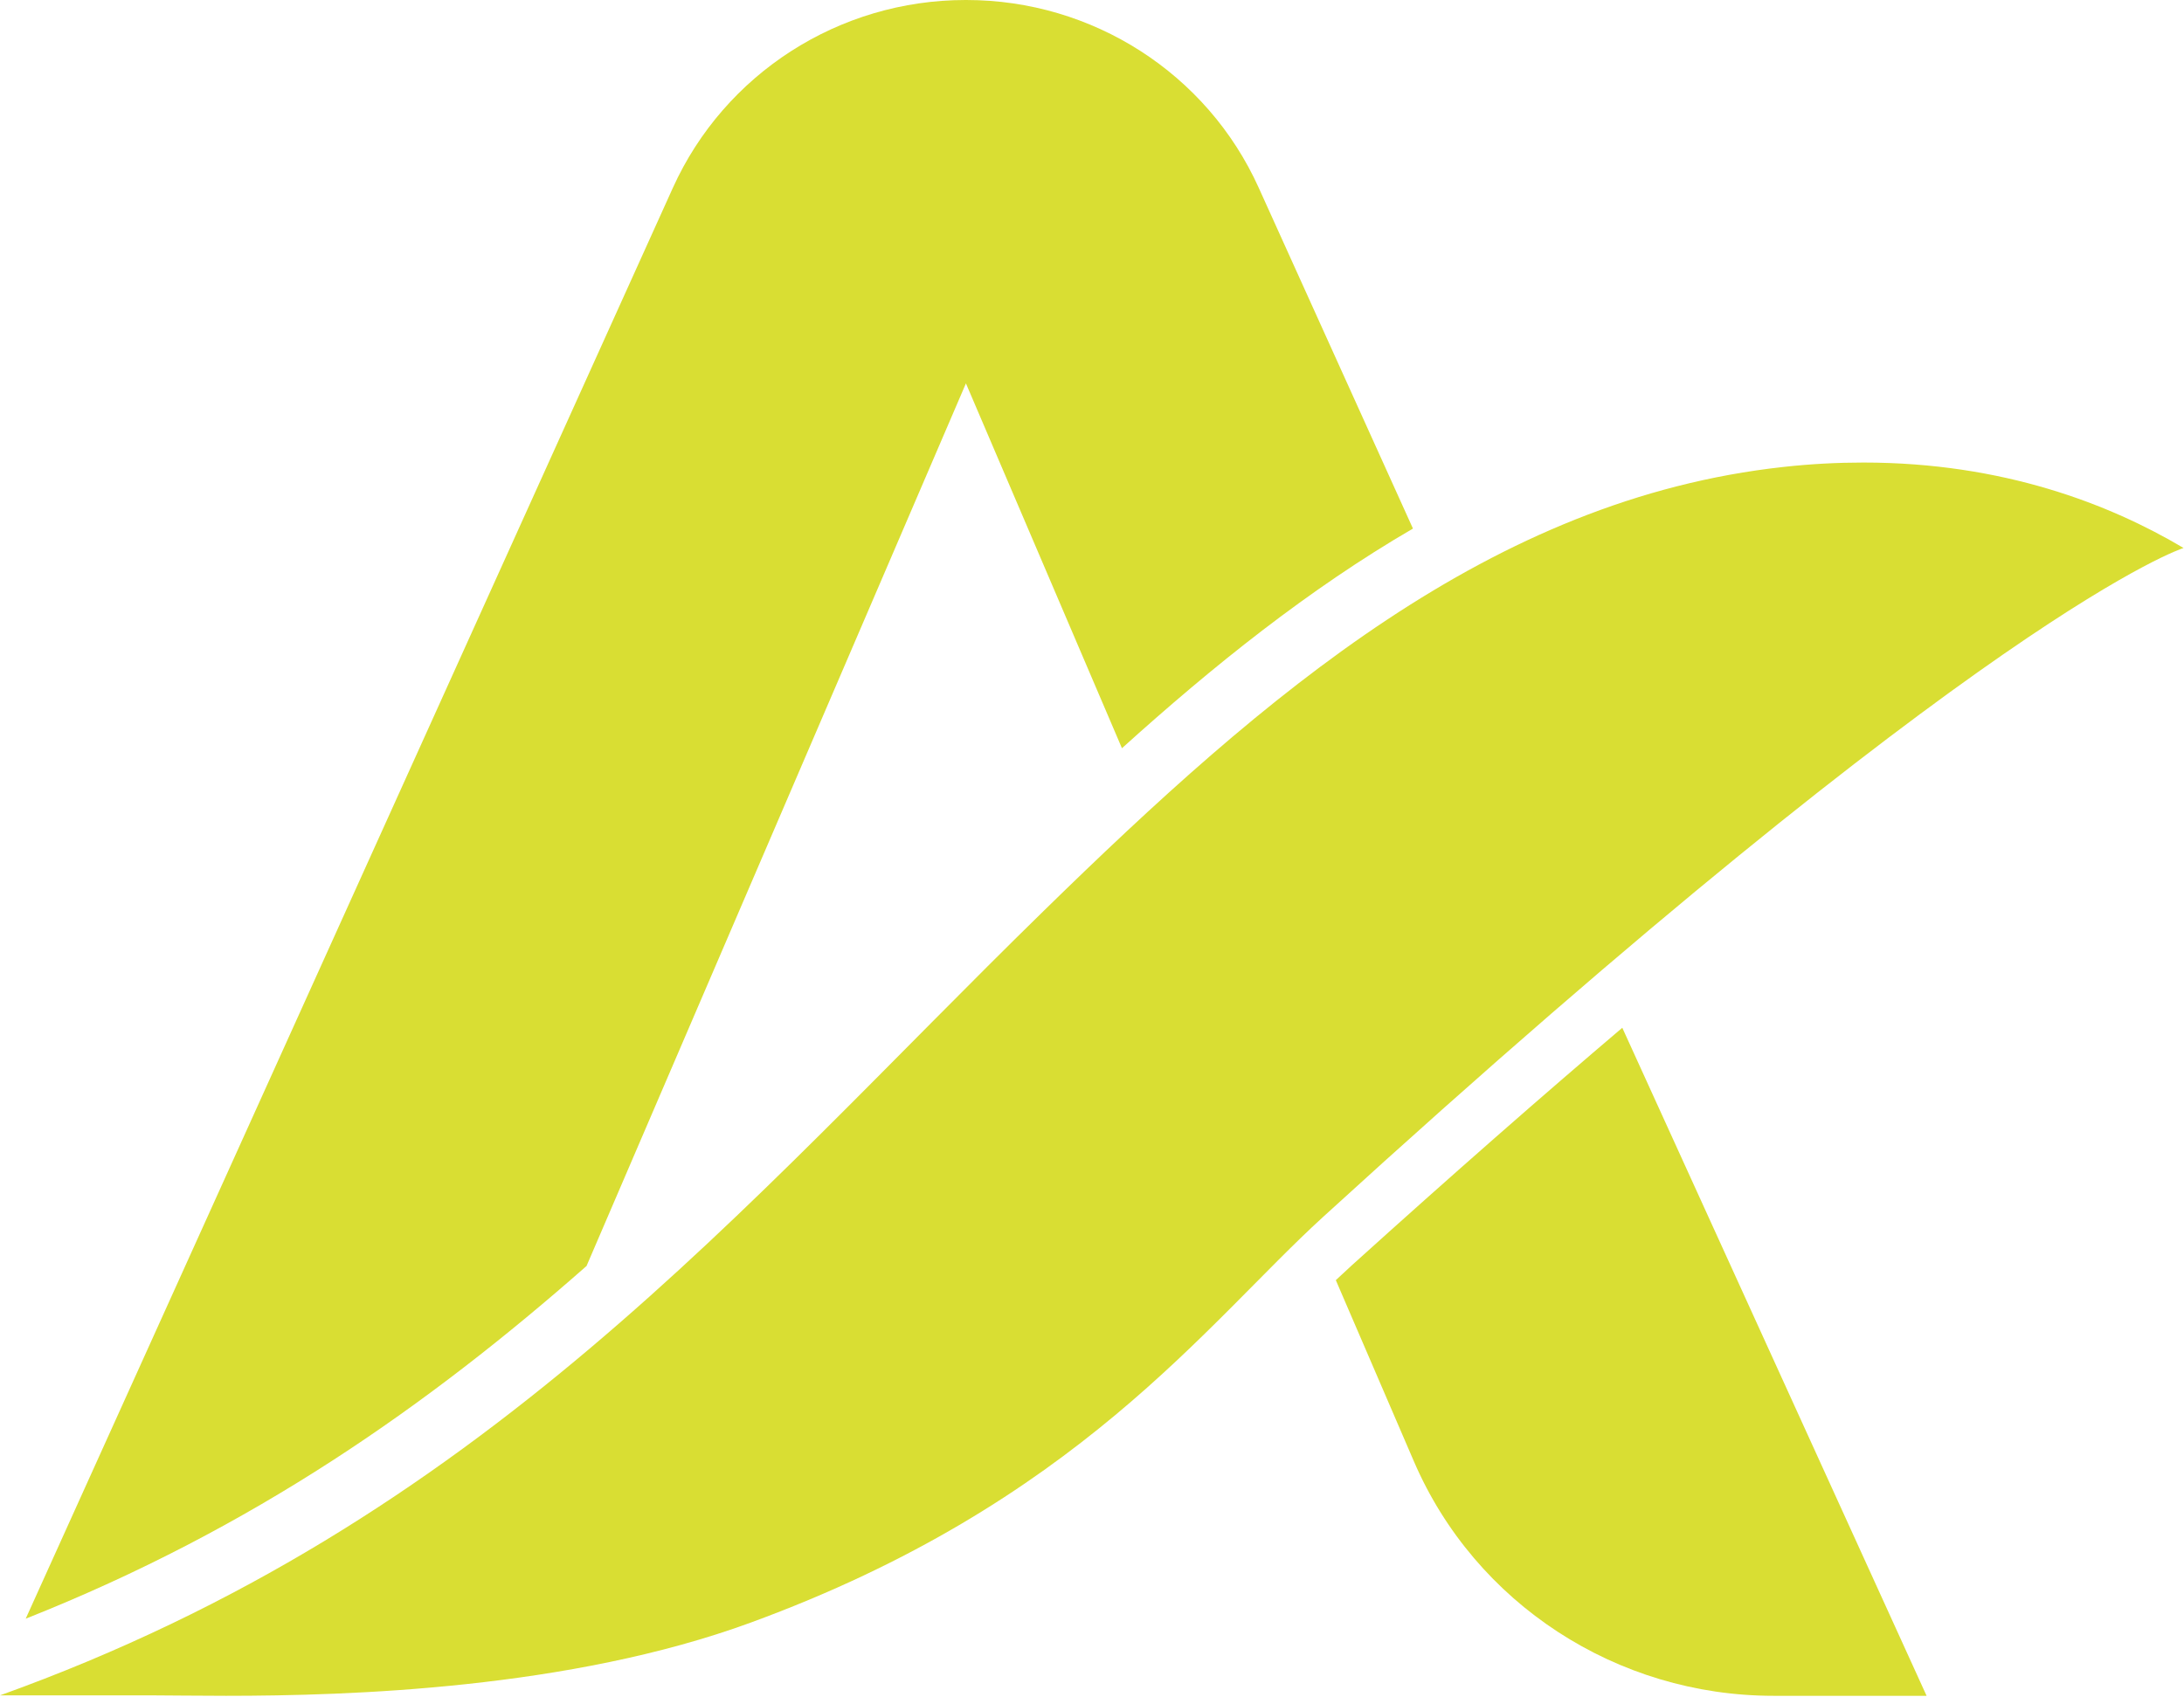
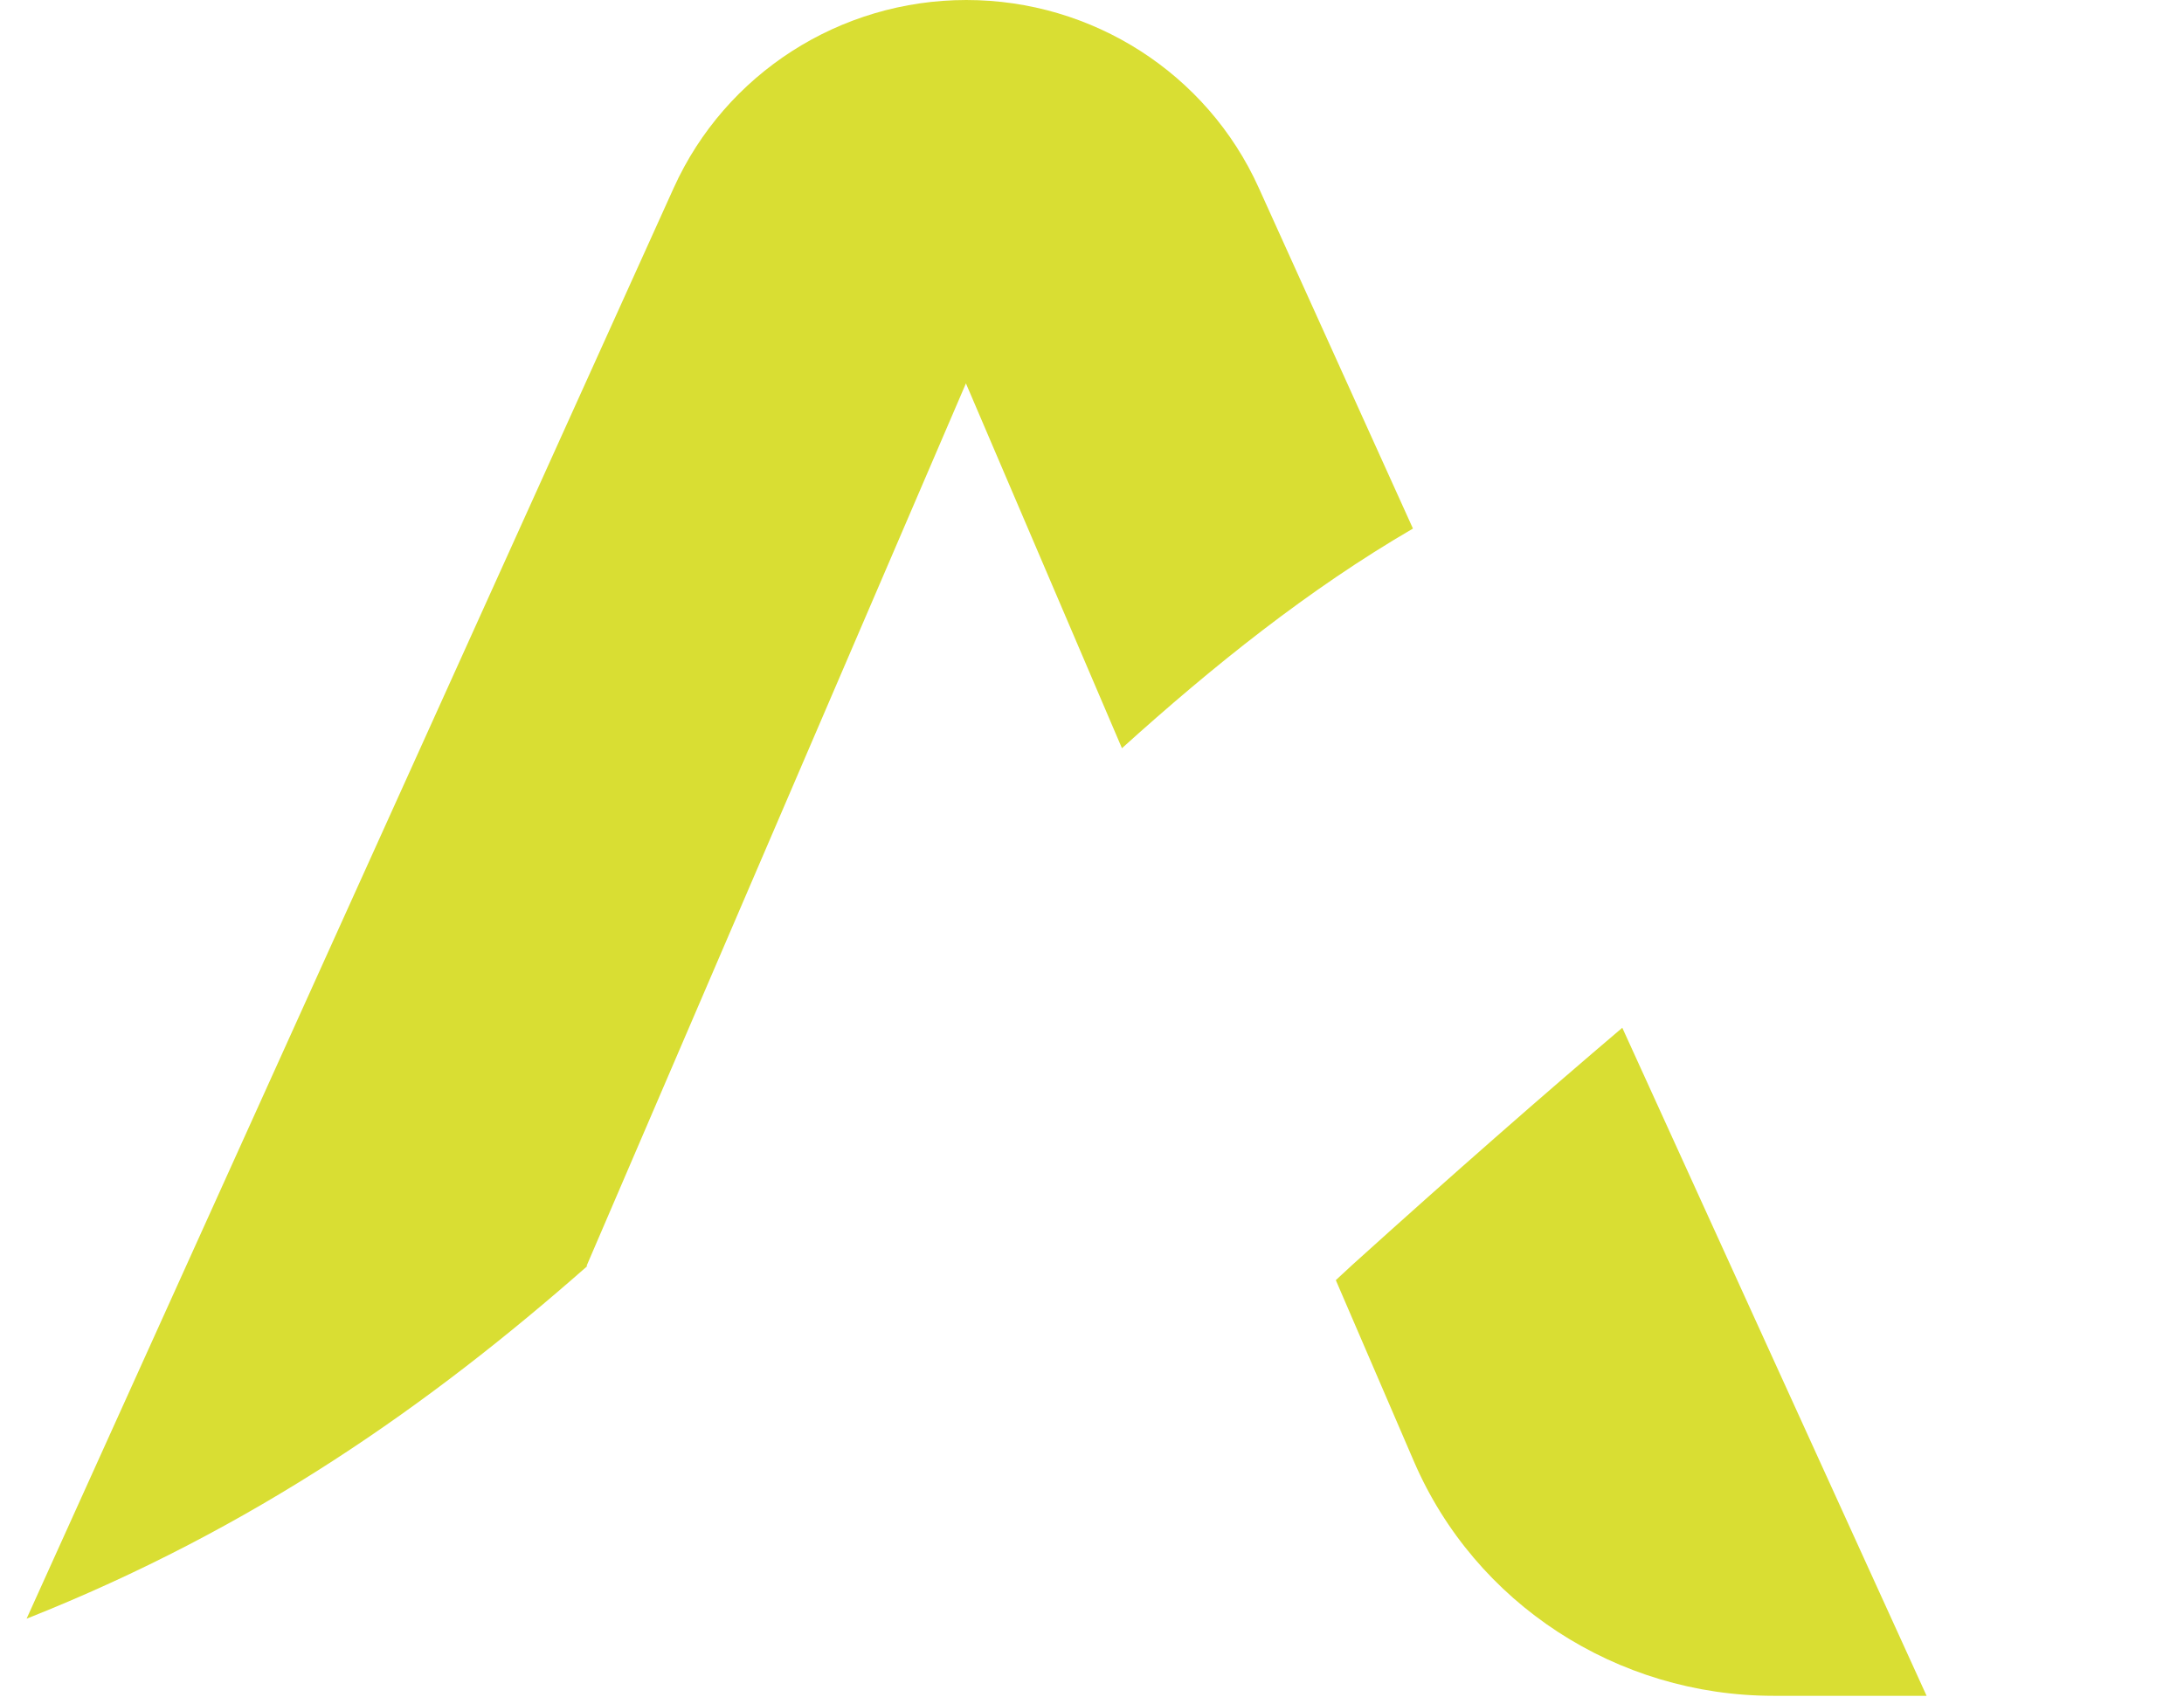
<svg xmlns="http://www.w3.org/2000/svg" version="1.2" viewBox="0 0 1495 1162" width="1495" height="1162">
  <title>Logoampli</title>
  <style>
		.s0 { fill: #d9de33 } 
	</style>
  <g id="Page-1">
    <g id="Logo">
-       <path id="Fill-1" fill-rule="evenodd" class="s0" d="m714.1 624c-206 201.3-384.1 418.3-714.1 536.8h104.5c11.2 0 28.4 0.3 50.2 0.3 84.1 0 235.2-4.7 359.1-50.1 223.4-81.8 311.8-204.7 391.8-277.7 456.3-416.6 589.1-458.1 589.1-458.1-50.5-30-123.6-58.5-219.1-58.5-17.5 0-35.7 0.9-54.7 3-200.1 21.9-354.6 155.5-506.8 304.3z" />
      <path id="Fill-2" fill-rule="evenodd" class="s0" d="m925.3 866.4q-5.4 4.9-10.9 10.1l53.5 124.2c41.9 97.2 138.8 160.4 246.1 160.4h104.8l-208.3-457.4c-54.6 46.4-116 100.2-185.2 162.7z" />
-       <path id="Fill-3" fill-rule="evenodd" class="s0" d="m401.5 866.8l259.7-604.3 106.8 249.8c62.3-56.3 127.9-108.9 199.2-150.4l-105.6-233.4c-35.3-78.2-113.7-128.5-200.1-128.5h-0.6c-86.5 0-164.9 50.4-200.3 128.6l-443 979.7c156.1-61.9 275.8-146.3 383.9-241.5z" />
+       <path id="Fill-3" fill-rule="evenodd" class="s0" d="m401.5 866.8l259.7-604.3 106.8 249.8c62.3-56.3 127.9-108.9 199.2-150.4l-105.6-233.4c-35.3-78.2-113.7-128.5-200.1-128.5c-86.5 0-164.9 50.4-200.3 128.6l-443 979.7c156.1-61.9 275.8-146.3 383.9-241.5z" />
    </g>
  </g>
</svg>